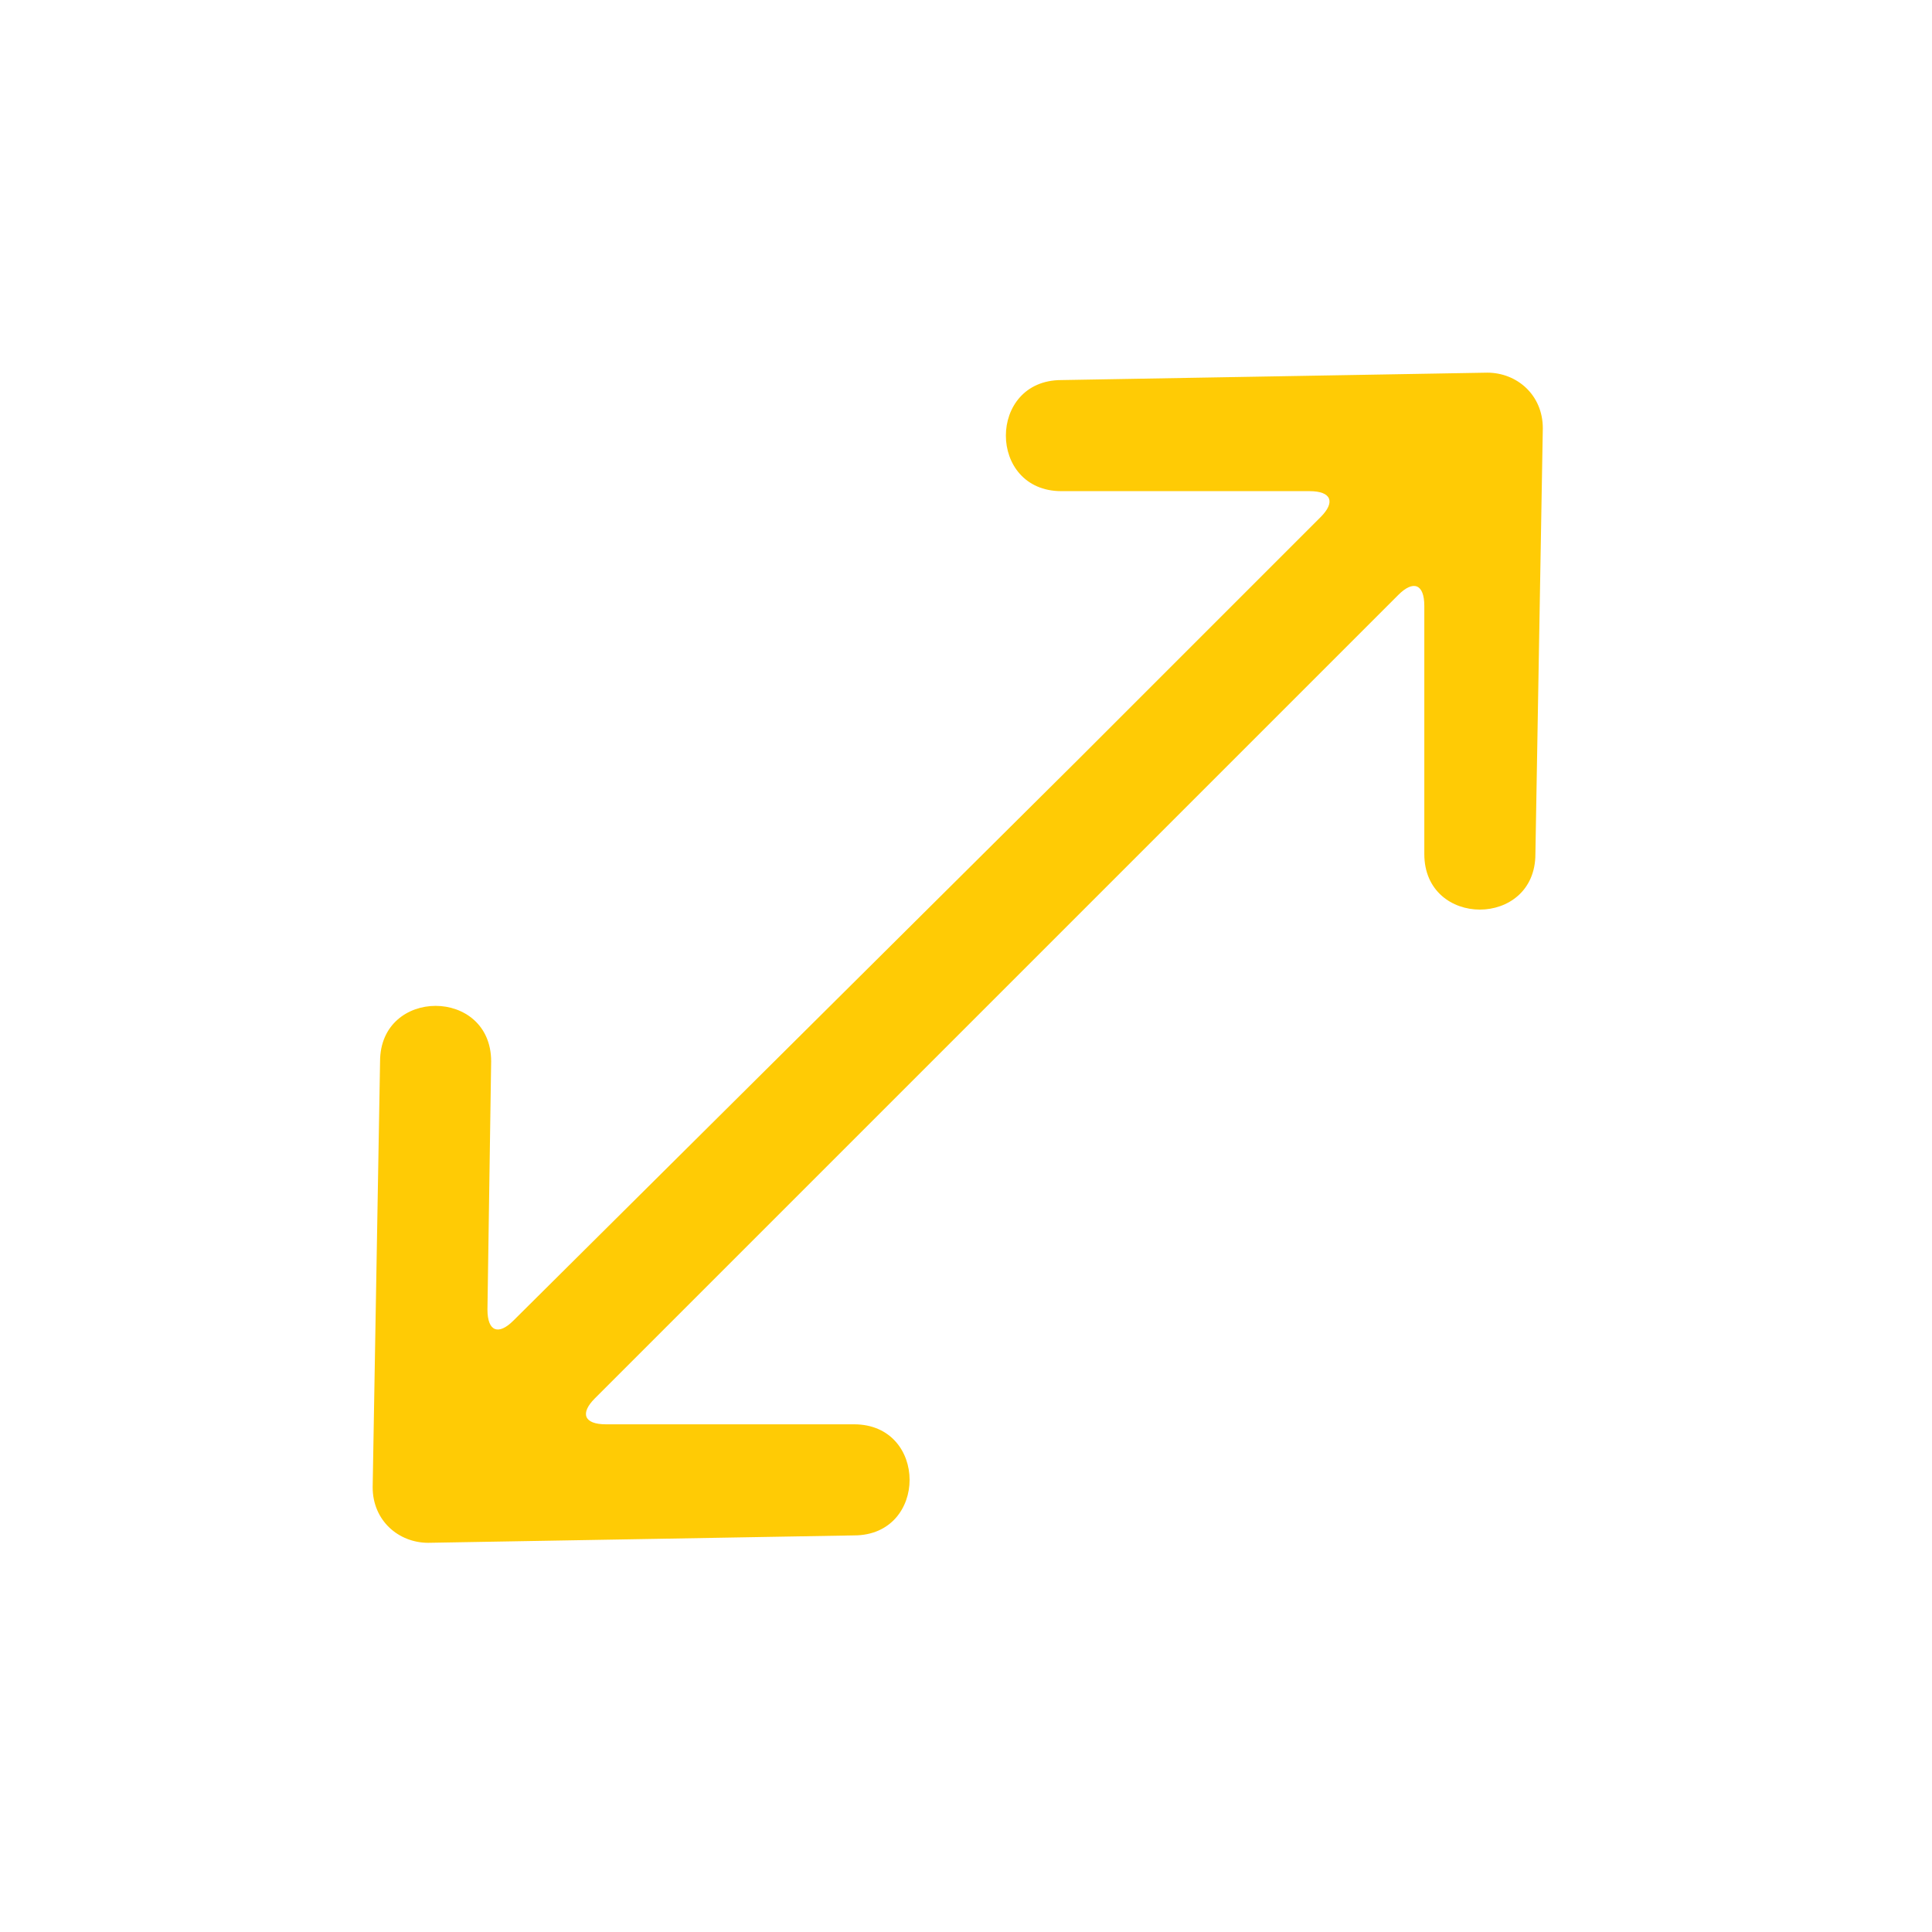
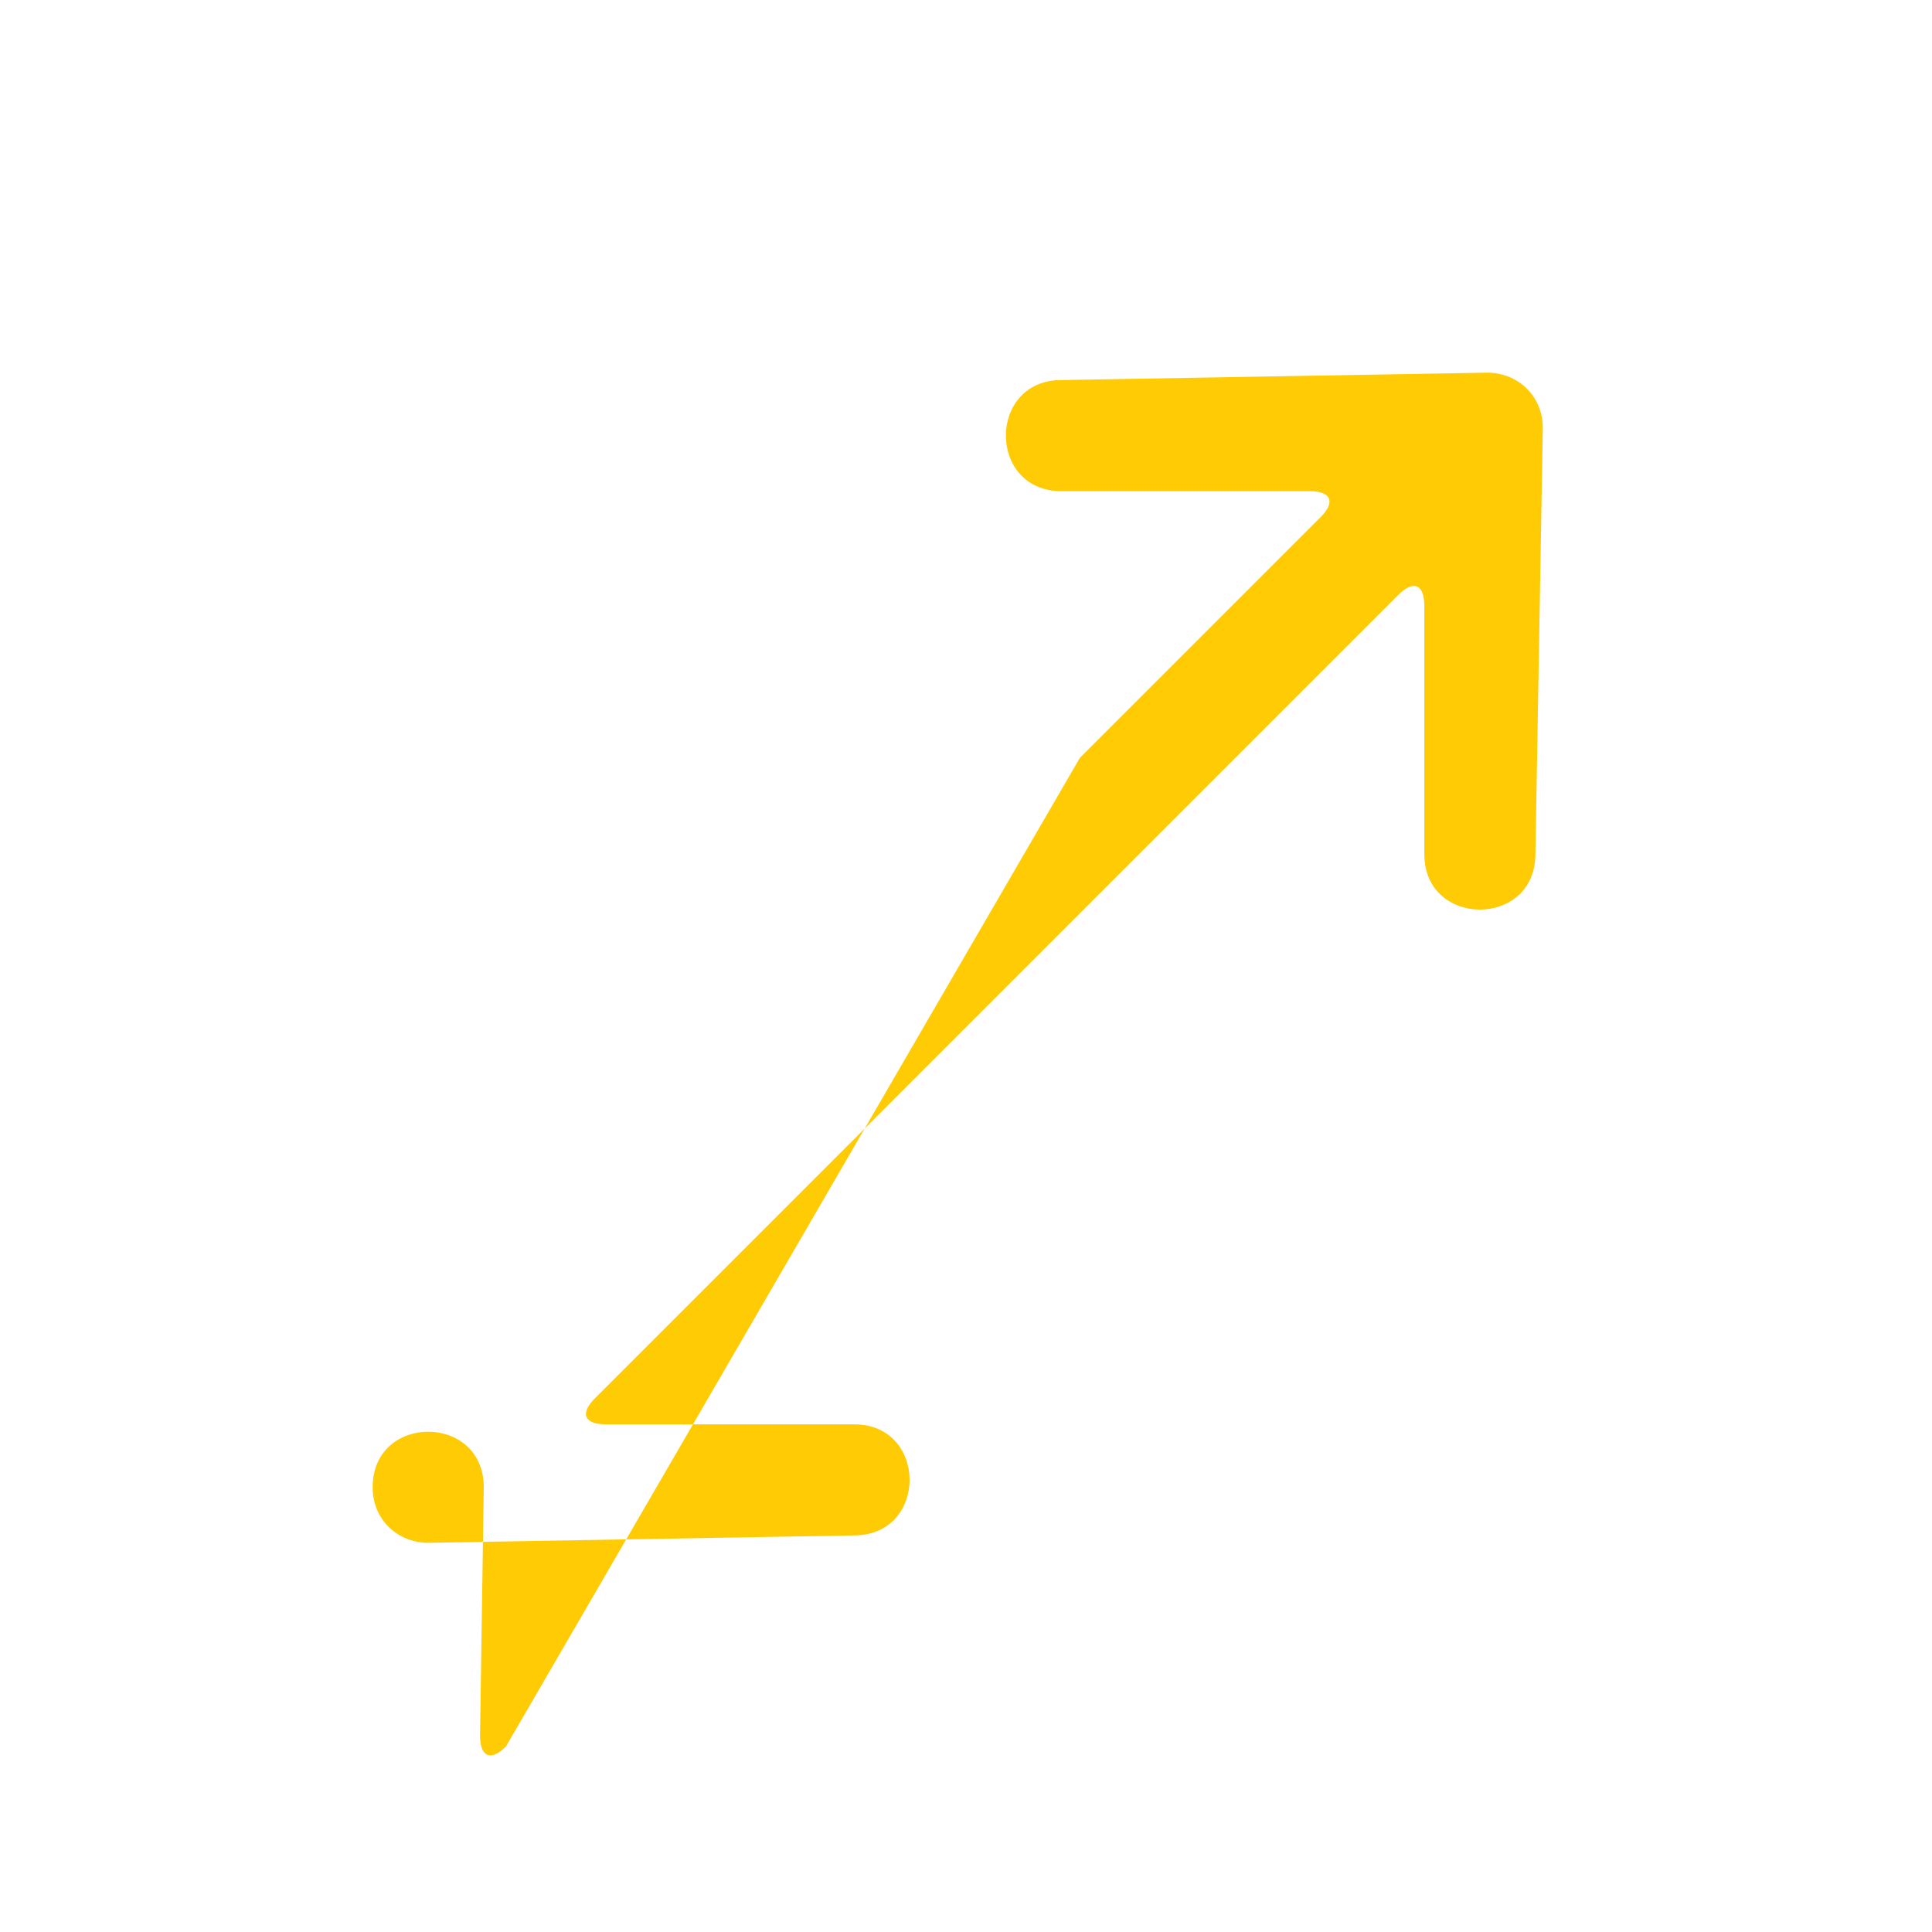
<svg xmlns="http://www.w3.org/2000/svg" version="1.1" id="Layer_1" x="0px" y="0px" viewBox="0 0 36 36" style="enable-background:new 0 0 36 36;" xml:space="preserve">
  <style type="text/css">
	.st0{fill-rule:evenodd;clip-rule:evenodd;fill:#FFCB05;}
</style>
  <g>
    <g transform="translate(50 50) scale(0.69 0.69) rotate(0) translate(-50 -50)">
      <title>Expand 1.3</title>
      <desc>Created with Sketch.</desc>
      <g>
        <g>
-           <path class="st0" d="M6.7-2l6.5-6.5c0.4-0.4,0.3-0.7-0.3-0.7L6.2-9.2c-2,0-2-3,0-3l11.5-0.2c0.8,0,1.5,0.6,1.5,1.5L19,0.6      c0,2-3,2-3,0L16-6.1c0-0.6-0.3-0.7-0.7-0.3L0.1,8.8c0,0,0,0,0,0l-6.5,6.5C-6.8,15.7-6.7,16-6.1,16L0.6,16c2,0,2,3,0,3l-11.5,0.2      c-0.8,0-1.5-0.6-1.5-1.5l0.2-11.5c0-2,3-2,3,0l-0.1,6.7c0,0.6,0.3,0.7,0.7,0.3L6.7-2C6.7-2,6.7-2,6.7-2L6.7-2z" />
+           <path class="st0" d="M6.7-2l6.5-6.5c0.4-0.4,0.3-0.7-0.3-0.7L6.2-9.2c-2,0-2-3,0-3l11.5-0.2c0.8,0,1.5,0.6,1.5,1.5L19,0.6      c0,2-3,2-3,0L16-6.1c0-0.6-0.3-0.7-0.7-0.3L0.1,8.8c0,0,0,0,0,0l-6.5,6.5C-6.8,15.7-6.7,16-6.1,16L0.6,16c2,0,2,3,0,3l-11.5,0.2      c-0.8,0-1.5-0.6-1.5-1.5c0-2,3-2,3,0l-0.1,6.7c0,0.6,0.3,0.7,0.7,0.3L6.7-2C6.7-2,6.7-2,6.7-2L6.7-2z" />
        </g>
      </g>
    </g>
  </g>
</svg>